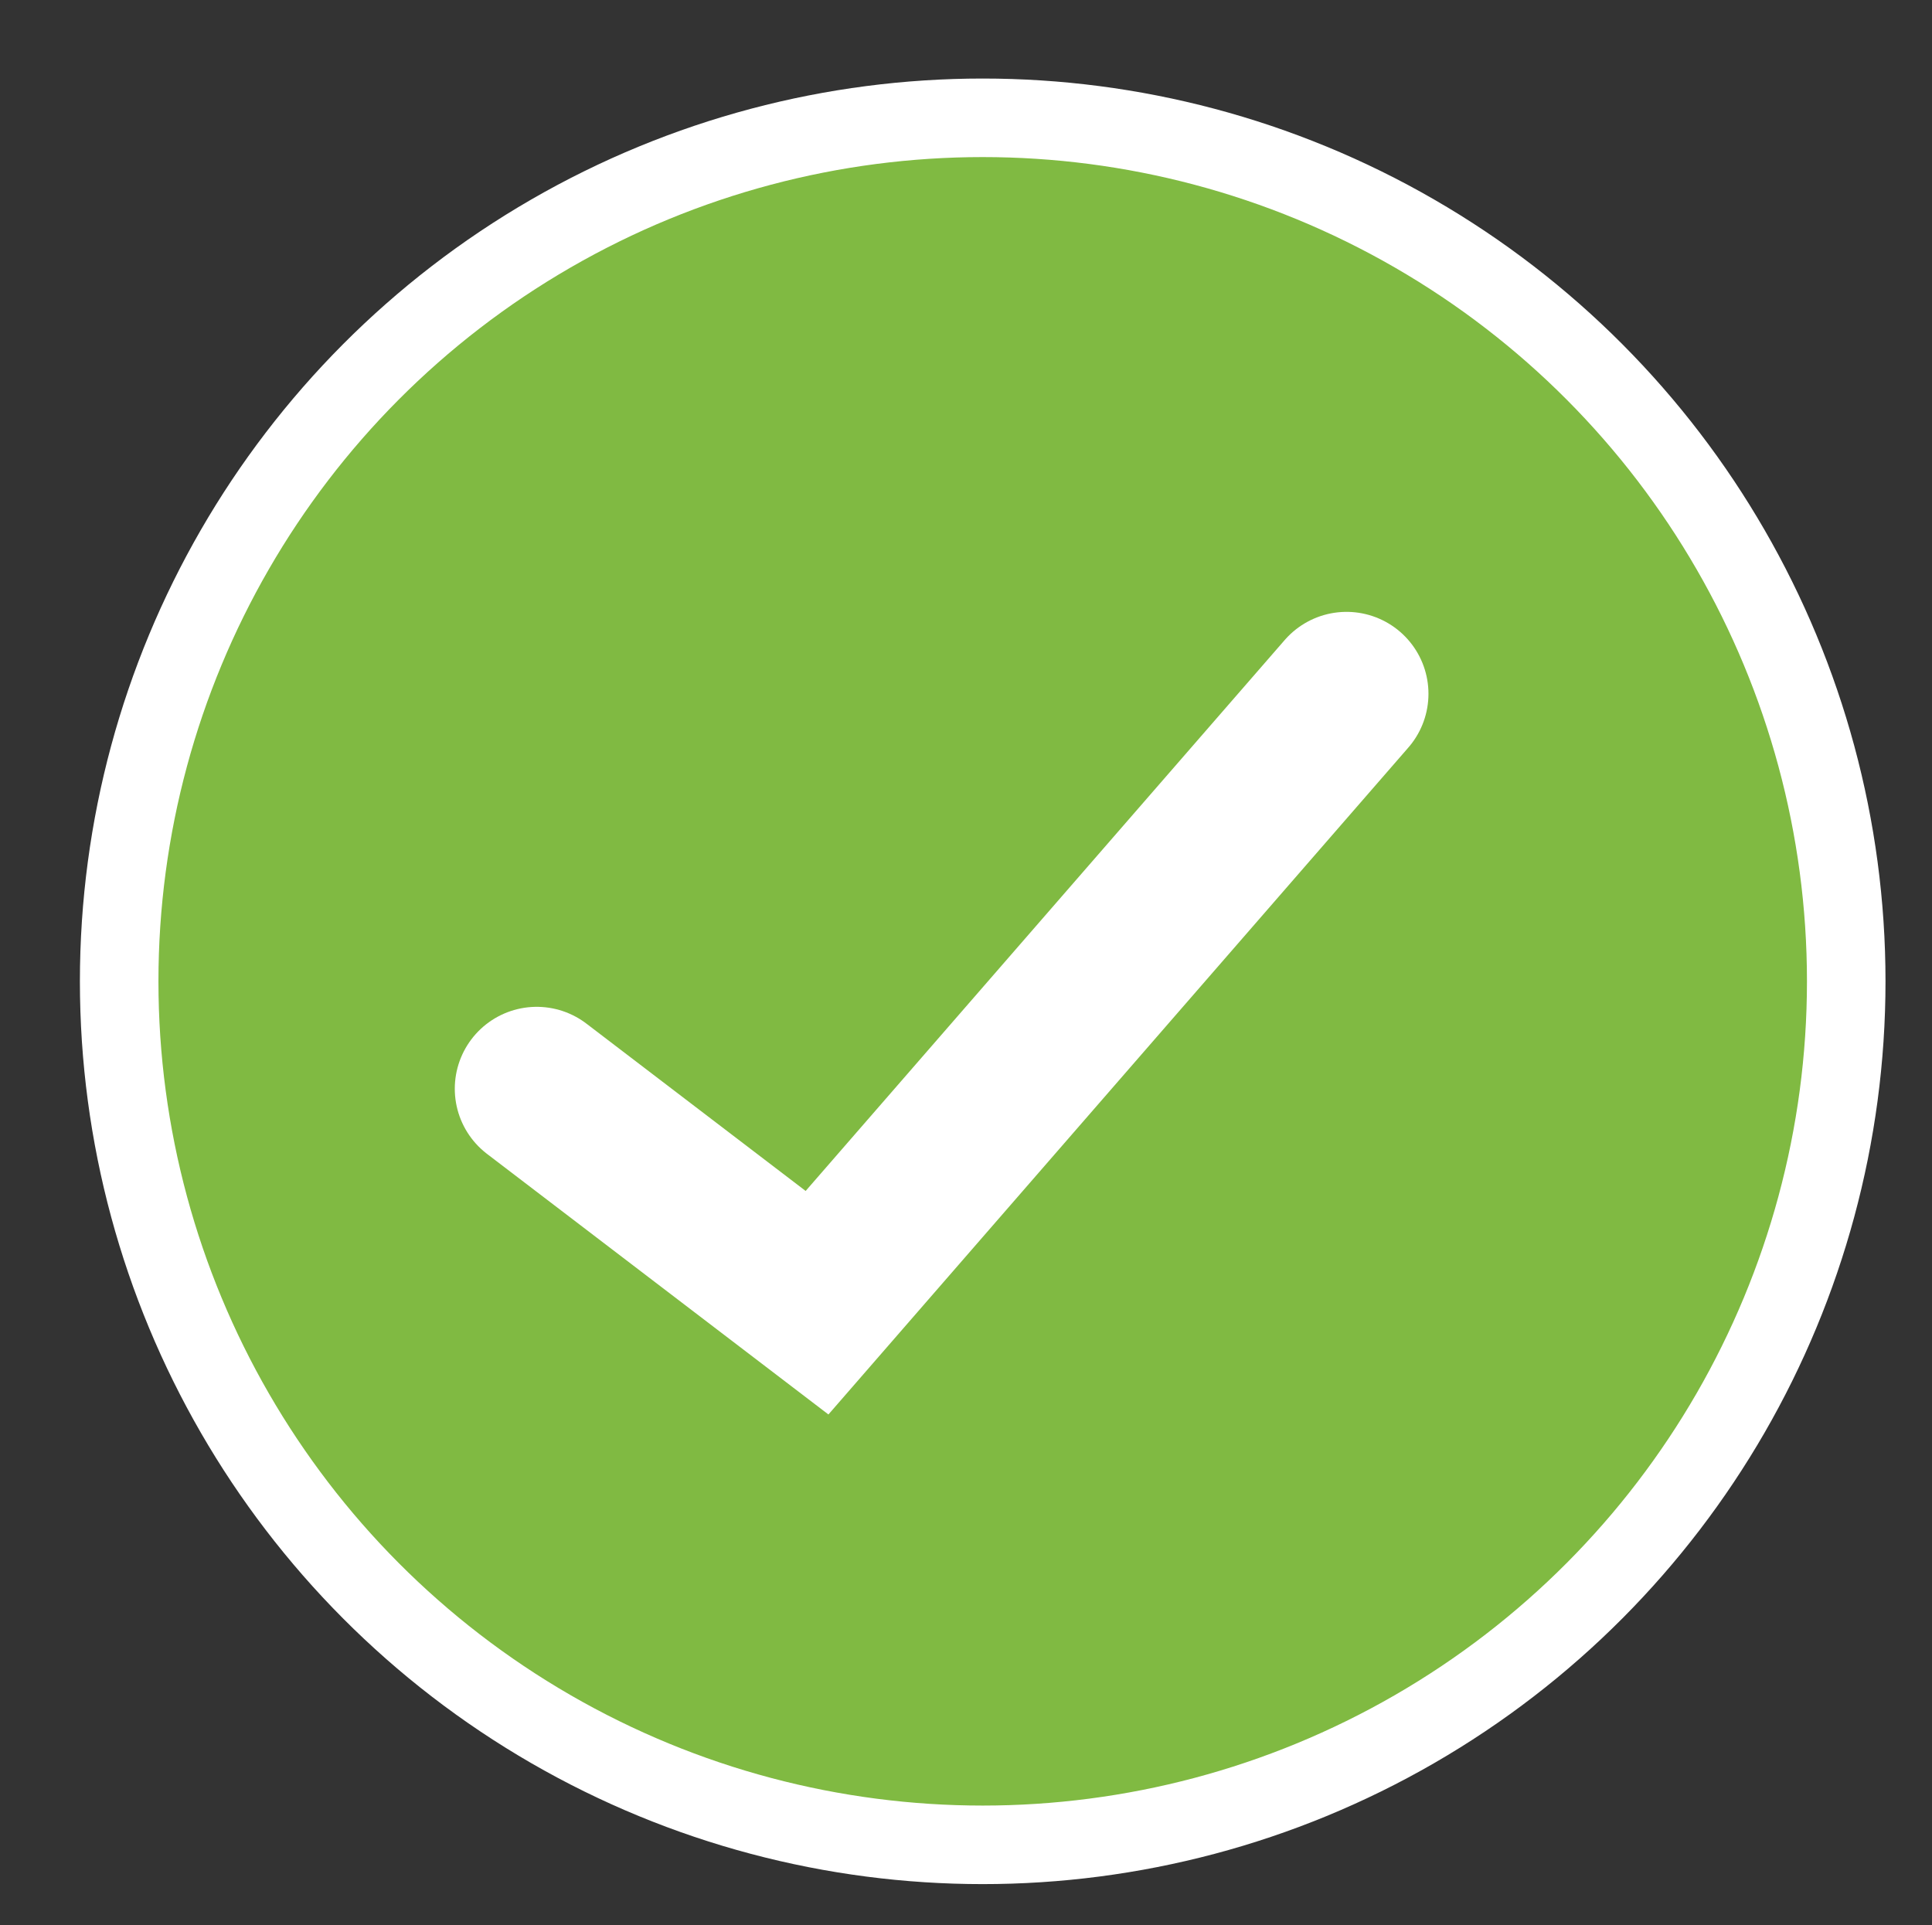
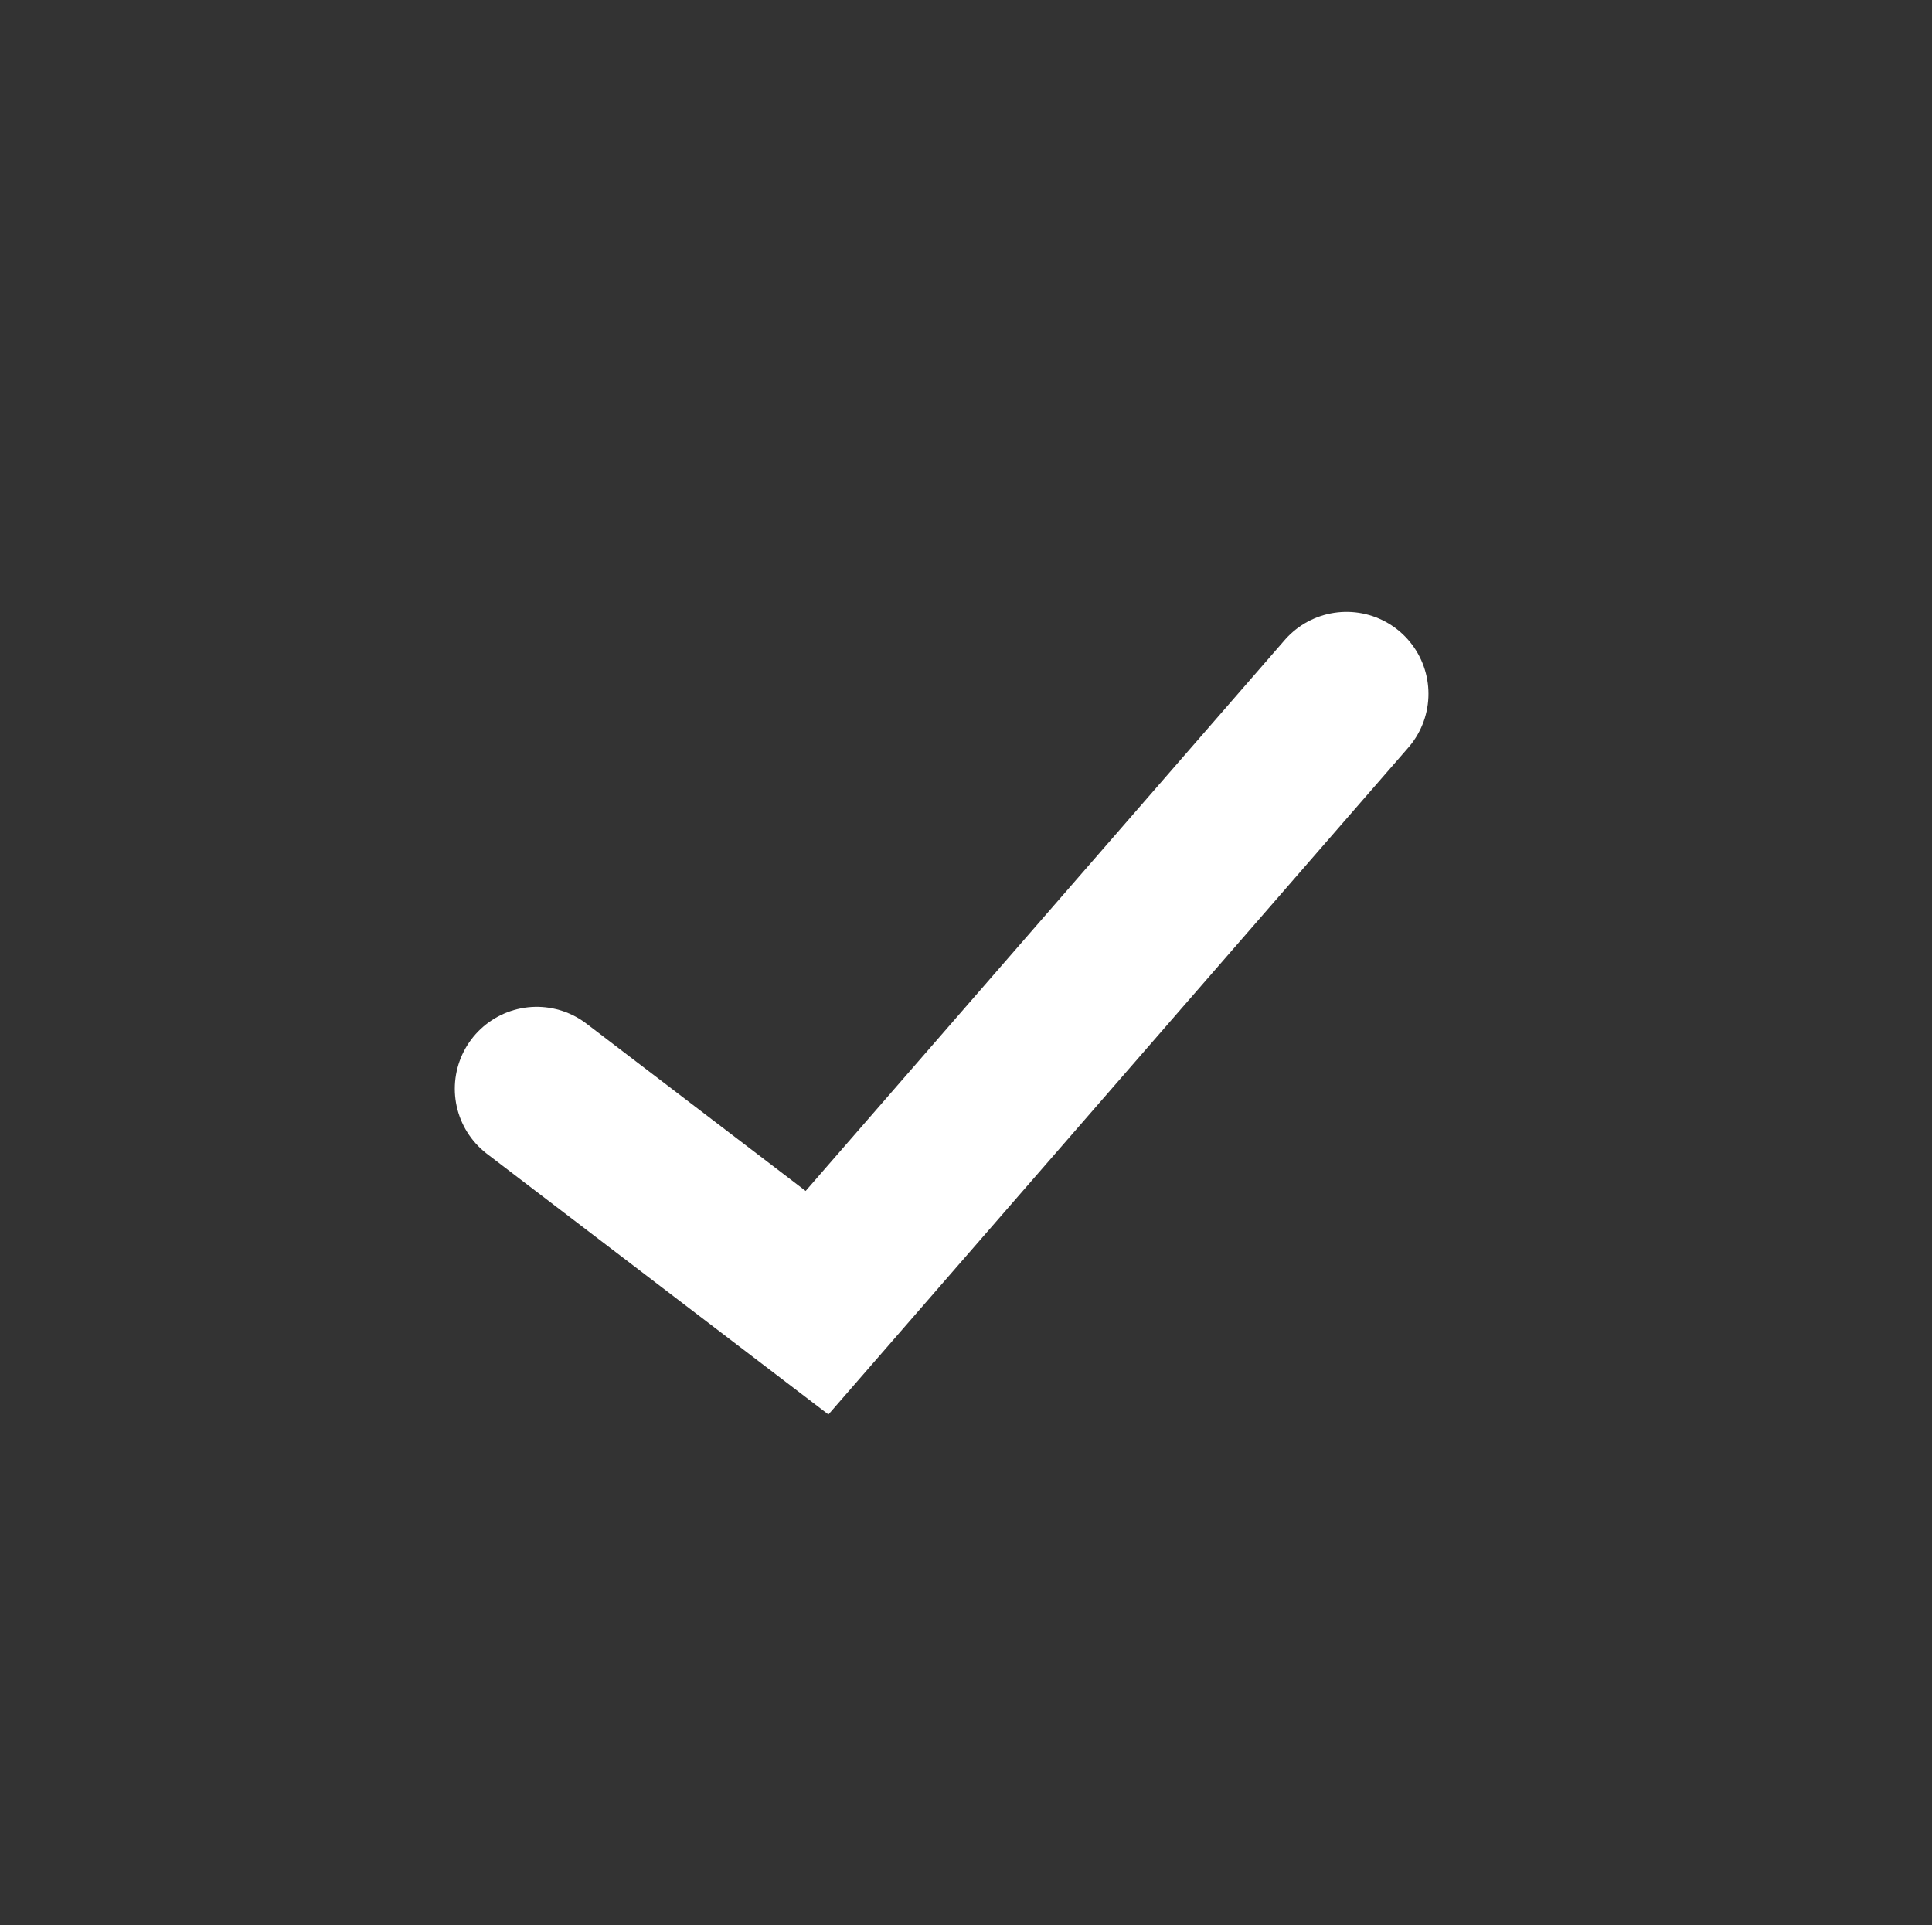
<svg xmlns="http://www.w3.org/2000/svg" id="Layer_1" data-name="Layer 1" viewBox="0 0 42.8 42.65">
  <rect x="0" y="0" width="42.8" height="42.65" fill="#333333" stroke="none" />
  <defs>
    <style>
      .cls-1 {
        stroke-linecap: round;
        stroke-width: 3.63px;
      }

      .cls-1, .cls-2 {
        fill: none;
        stroke: #fff;
        stroke-miterlimit: 10;
      }

      .cls-2 {
        stroke-width: 1.74px;
      }

      .cls-3 {
        fill: #80ba42;
        stroke-width: 0px;
      }
    </style>
  </defs>
-   <path class="cls-3" d="M2.64,21.74C2.64,11.18,11.2,2.61,21.77,2.61s19.13,8.57,19.13,19.13-8.57,19.13-19.13,19.13S2.64,32.31,2.64,21.74" />
-   <circle class="cls-2" cx="21.77" cy="21.74" r="19.13" />
  <polyline class="cls-1" points="11.89 24.12 18.1 28.86 29.83 15.37" />
</svg>